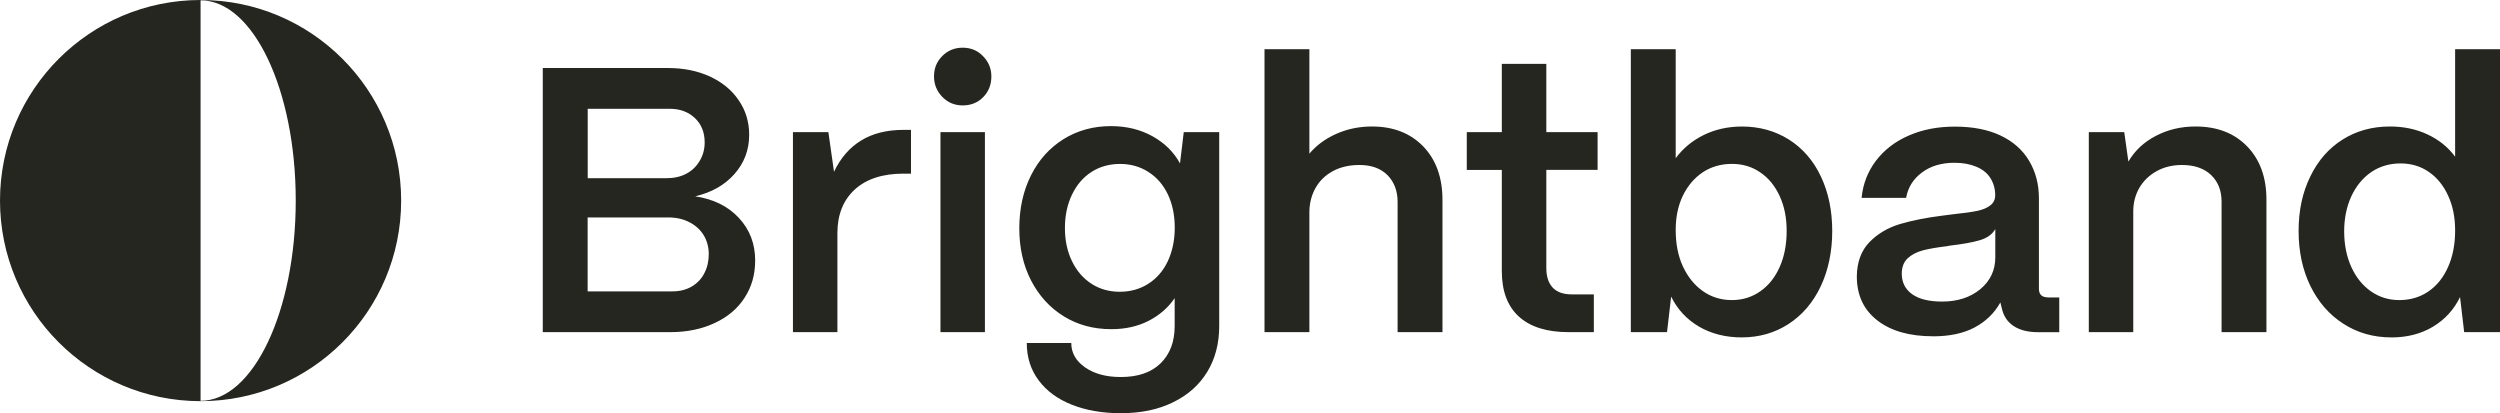
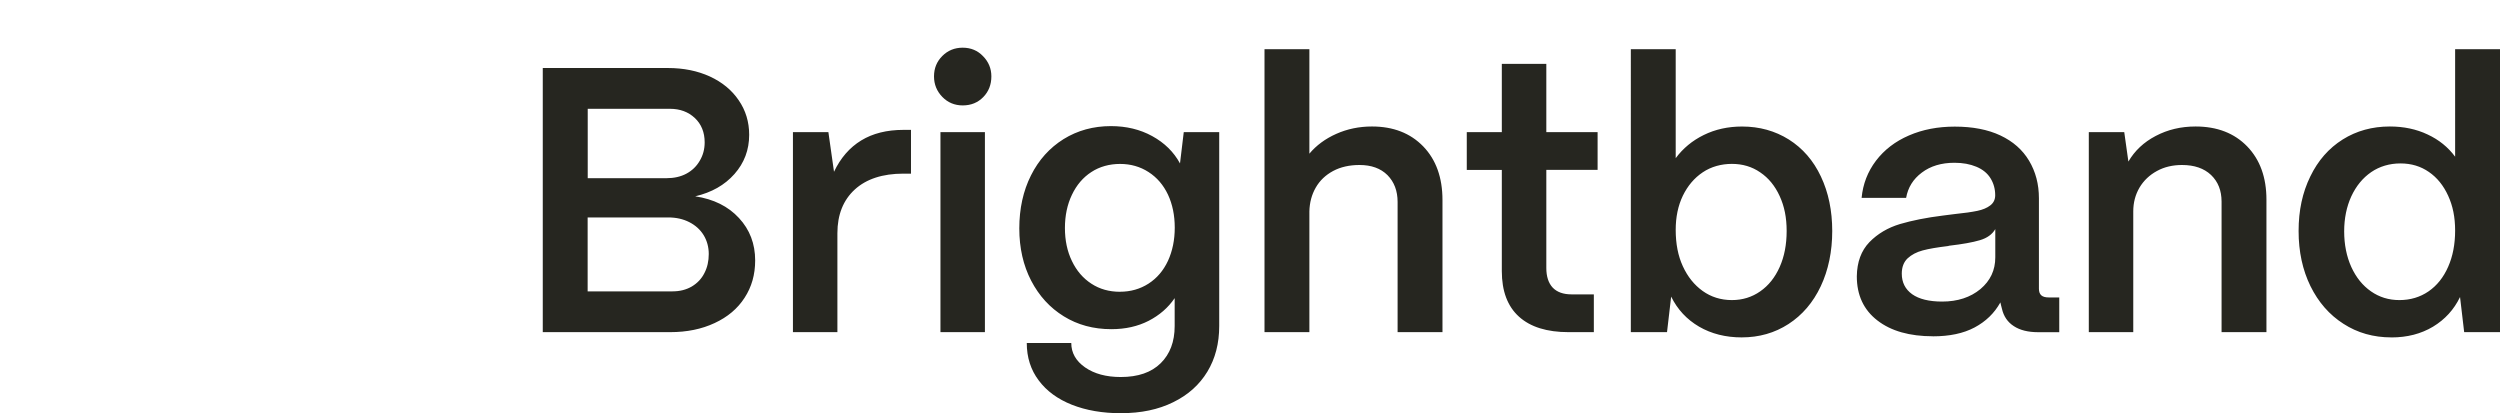
<svg xmlns="http://www.w3.org/2000/svg" id="Artwork" version="1.1" viewBox="0 0 605 100">
  <defs>
    <style>
      .st0 {
        fill: #262620;
      }
    </style>
  </defs>
  <path class="st0" d="M131.35,80.38V16.46h30.3c3.78,0,7.16.69,10.14,2.05,2.98,1.38,5.31,3.29,6.98,5.76,1.69,2.45,2.53,5.25,2.53,8.36,0,3.65-1.2,6.81-3.56,9.48-2.38,2.69-5.54,4.47-9.5,5.4,4.45.67,7.98,2.42,10.59,5.25,2.62,2.82,3.92,6.25,3.92,10.27,0,3.42-.85,6.41-2.56,9.03-1.69,2.63-4.12,4.67-7.25,6.12-3.14,1.47-6.72,2.2-10.74,2.2h-30.85ZM161.3,43.12c1.83,0,3.43-.36,4.8-1.09,1.36-.73,2.45-1.76,3.23-3.11.8-1.33,1.2-2.82,1.2-4.47,0-2.43-.8-4.4-2.38-5.89-1.58-1.49-3.6-2.23-6.03-2.23h-19.89v16.79h19.08ZM162.77,70.51c1.76,0,3.31-.4,4.65-1.18,1.33-.8,2.36-1.87,3.05-3.25.71-1.36,1.05-2.91,1.05-4.6s-.42-3.23-1.24-4.58c-.82-1.33-1.98-2.38-3.47-3.14-1.49-.76-3.18-1.14-5.07-1.14h-19.53v17.9h20.55ZM191.89,80.38V31.98h8.58l1.36,9.59c1.58-3.34,3.78-5.87,6.58-7.58,2.8-1.71,6.21-2.56,10.23-2.56h1.82v10.59h-1.82c-5.05,0-8.98,1.29-11.77,3.83-2.8,2.56-4.22,6.09-4.22,10.59v23.93h-10.76ZM232.97,25.51c-1.94,0-3.6-.69-4.92-2.05-1.34-1.38-2.02-3.03-2.02-4.98s.67-3.6,2.02-4.94c1.33-1.33,2.98-2,4.92-2s3.6.67,4.92,2.05c1.34,1.36,2.02,3,2.02,4.89,0,2-.65,3.67-1.96,5.01-1.31,1.34-2.96,2.02-4.98,2.02ZM227.59,80.38V31.98h10.76v48.4h-10.76ZM271.32,100c-4.51,0-8.48-.69-11.92-2.05-3.43-1.36-6.12-3.32-8.03-5.89-1.93-2.56-2.89-5.58-2.89-9.05h10.77c0,2.38,1.11,4.34,3.34,5.9,2.22,1.54,5.09,2.33,8.63,2.33,4.2,0,7.41-1.11,9.67-3.34,2.25-2.22,3.38-5.21,3.38-8.99v-6.76c-1.58,2.33-3.69,4.14-6.3,5.49-2.62,1.34-5.61,2.02-9.03,2.02-4.32,0-8.16-1.04-11.5-3.11-3.36-2.07-5.98-4.94-7.9-8.63-1.91-3.69-2.87-7.9-2.87-12.65s.94-9.08,2.83-12.83c1.87-3.74,4.51-6.67,7.89-8.78,3.38-2.09,7.19-3.14,11.46-3.14,3.71,0,7.05.8,9.99,2.42,2.96,1.62,5.2,3.82,6.72,6.61l.91-7.58h8.58v46.93c0,4.22-.96,7.89-2.87,11.05-1.93,3.18-4.67,5.63-8.27,7.39-3.6,1.78-7.79,2.65-12.59,2.65ZM271.05,70.6c2.54,0,4.85-.65,6.89-1.96,2.03-1.31,3.6-3.14,4.71-5.52,1.09-2.38,1.64-5.05,1.64-8.03s-.55-5.65-1.64-7.99c-1.11-2.34-2.67-4.16-4.71-5.47-2.03-1.31-4.34-1.96-6.89-1.96s-4.94.65-6.94,1.96c-2.02,1.31-3.58,3.14-4.71,5.52-1.13,2.36-1.69,5.05-1.69,8.03s.56,5.65,1.69,7.98c1.13,2.36,2.69,4.18,4.71,5.49,2,1.31,4.31,1.96,6.94,1.96ZM306.01,80.38V11.9h10.86v25.29c1.69-2.02,3.87-3.62,6.52-4.8,2.65-1.18,5.52-1.78,8.63-1.78,5.16,0,9.3,1.62,12.41,4.83,3.11,3.23,4.65,7.56,4.65,12.97v31.96h-10.86v-31.5c0-2.67-.82-4.83-2.45-6.49-1.65-1.64-3.91-2.45-6.76-2.45-2.43,0-4.56.47-6.4,1.45-1.82.98-3.22,2.31-4.2,4.02-.98,1.71-1.49,3.62-1.54,5.76v29.21h-10.86ZM379.59,80.38c-5.23,0-9.23-1.25-11.99-3.74-2.78-2.51-4.16-6.18-4.16-11.05v-24.47h-8.48v-9.14h8.48V15.46h10.77v16.51h12.41v9.14h-12.41v23.73c0,2.07.51,3.65,1.54,4.76,1.04,1.09,2.56,1.64,4.58,1.64h5.38v9.14h-6.12ZM421.5,81.65c-3.89,0-7.34-.87-10.32-2.6-2.98-1.74-5.23-4.16-6.76-7.27l-1,8.59h-8.76V11.9h10.86v26.38c1.76-2.38,4.02-4.25,6.79-5.61,2.76-1.36,5.85-2.05,9.27-2.05,4.2,0,7.98,1.05,11.32,3.14,3.34,2.11,5.94,5.09,7.76,8.96,1.83,3.87,2.74,8.27,2.74,13.19s-.93,9.45-2.78,13.37c-1.85,3.92-4.47,6.98-7.81,9.14-3.34,2.16-7.12,3.23-11.32,3.23ZM419.12,72.62c2.56,0,4.85-.71,6.85-2.11,2.02-1.4,3.58-3.36,4.71-5.89,1.13-2.53,1.69-5.43,1.69-8.72s-.56-5.98-1.69-8.45c-1.13-2.47-2.69-4.38-4.71-5.74-2-1.38-4.29-2.05-6.85-2.05s-5.03.67-7.07,2.05c-2.03,1.36-3.63,3.25-4.8,5.65-1.16,2.42-1.73,5.16-1.73,8.27,0,3.34.56,6.29,1.73,8.81,1.16,2.53,2.76,4.52,4.8,5.98,2.03,1.45,4.4,2.2,7.07,2.2ZM467.79,81.38c-5.67,0-10.16-1.27-13.46-3.83-3.32-2.56-4.98-6.12-4.98-10.68.05-3.47,1.07-6.21,3.05-8.27,1.98-2.03,4.45-3.49,7.39-4.38,2.96-.87,6.41-1.56,10.37-2.05.47-.05.94-.13,1.4-.18.47-.05.94-.13,1.42-.18,2.38-.24,4.22-.51,5.52-.78,1.31-.27,2.36-.71,3.16-1.33.78-.6,1.18-1.42,1.18-2.45,0-1.53-.38-2.89-1.14-4.12-.76-1.22-1.89-2.14-3.42-2.78-1.53-.64-3.29-.96-5.31-.96-3.16,0-5.8.8-7.89,2.38-2.11,1.58-3.36,3.62-3.8,6.12h-10.77c.31-3.34,1.47-6.34,3.47-8.99,2.02-2.65,4.67-4.69,7.99-6.12,3.31-1.44,7.01-2.14,11.08-2.14,4.32,0,8.01.71,11.05,2.14,3.05,1.44,5.36,3.47,6.94,6.12,1.58,2.65,2.38,5.67,2.38,9.08v21.91c0,.73.2,1.25.6,1.6.38.33.98.49,1.78.49h2.54v8.41h-5.11c-2.43,0-4.4-.49-5.89-1.47-1.49-.96-2.45-2.36-2.87-4.2-.07-.24-.13-.49-.2-.78-.05-.27-.11-.53-.18-.76-1.45,2.62-3.54,4.63-6.25,6.07-2.71,1.44-6.07,2.14-10.08,2.14ZM469.99,72.98c3.76,0,6.85-1.02,9.27-3.02,2.4-2.02,3.6-4.56,3.6-7.67v-6.85c-.73,1.27-1.98,2.18-3.74,2.69-1.76.53-4.23.96-7.39,1.33-.05,0-.13.02-.18.04-.05.04-.13.05-.18.05-2.56.31-4.58.65-6.07,1.05-1.49.4-2.71,1.04-3.65,1.91-.94.89-1.42,2.13-1.42,3.71,0,2.13.84,3.78,2.51,4.98,1.67,1.18,4.09,1.78,7.27,1.78ZM505.49,80.38V31.98h8.58l1,7.12c1.53-2.62,3.72-4.69,6.61-6.2,2.91-1.53,6.1-2.29,9.65-2.29,5.23,0,9.39,1.62,12.5,4.83,3.11,3.23,4.65,7.52,4.65,12.88v32.05h-10.86v-31.59c0-2.67-.85-4.81-2.54-6.43-1.71-1.62-4.05-2.42-7.03-2.42-2.25,0-4.29.47-6.07,1.45-1.8.98-3.2,2.31-4.22,4.02-1,1.71-1.51,3.62-1.51,5.76v29.21h-10.76ZM578.71,81.65c-4.32,0-8.19-1.09-11.59-3.29-3.42-2.18-6.07-5.23-7.99-9.12-1.91-3.91-2.87-8.34-2.87-13.34s.94-9.32,2.83-13.19c1.87-3.87,4.49-6.85,7.85-8.96,3.34-2.09,7.14-3.14,11.41-3.14,3.34,0,6.4.64,9.12,1.93,2.74,1.27,4.96,3.07,6.67,5.38V11.9h10.86v68.48h-8.67l-1-8.5c-1.47,3.05-3.65,5.43-6.54,7.18-2.89,1.73-6.25,2.6-10.08,2.6ZM580.64,72.62c2.67,0,5.03-.71,7.07-2.11,2.03-1.4,3.62-3.38,4.74-5.94,1.13-2.54,1.69-5.47,1.69-8.76s-.56-5.98-1.69-8.45c-1.13-2.47-2.67-4.38-4.65-5.74-1.98-1.38-4.27-2.07-6.89-2.07s-5.05.71-7.09,2.11c-2.03,1.4-3.63,3.34-4.8,5.85-1.14,2.49-1.73,5.32-1.73,8.48s.58,6.1,1.73,8.63c1.16,2.53,2.74,4.49,4.76,5.89,2,1.4,4.29,2.11,6.85,2.11Z" />
-   <path class="st0" d="M48.54,0C21.72,0,0,21.76,0,48.54s21.72,48.54,48.54,48.54,48.54-21.76,48.54-48.54S75.36,0,48.54,0ZM48.54,97.01V.08c12.73,0,23.03,21.68,23.03,48.46s-10.3,48.46-23.03,48.46Z" />
</svg>